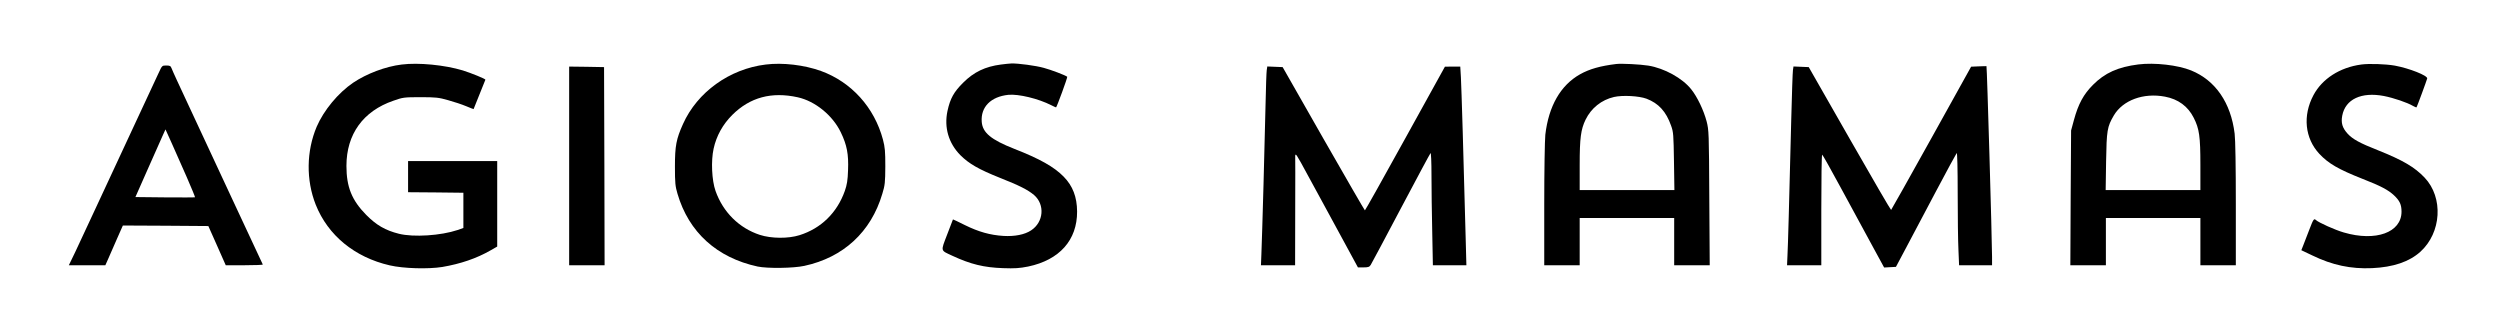
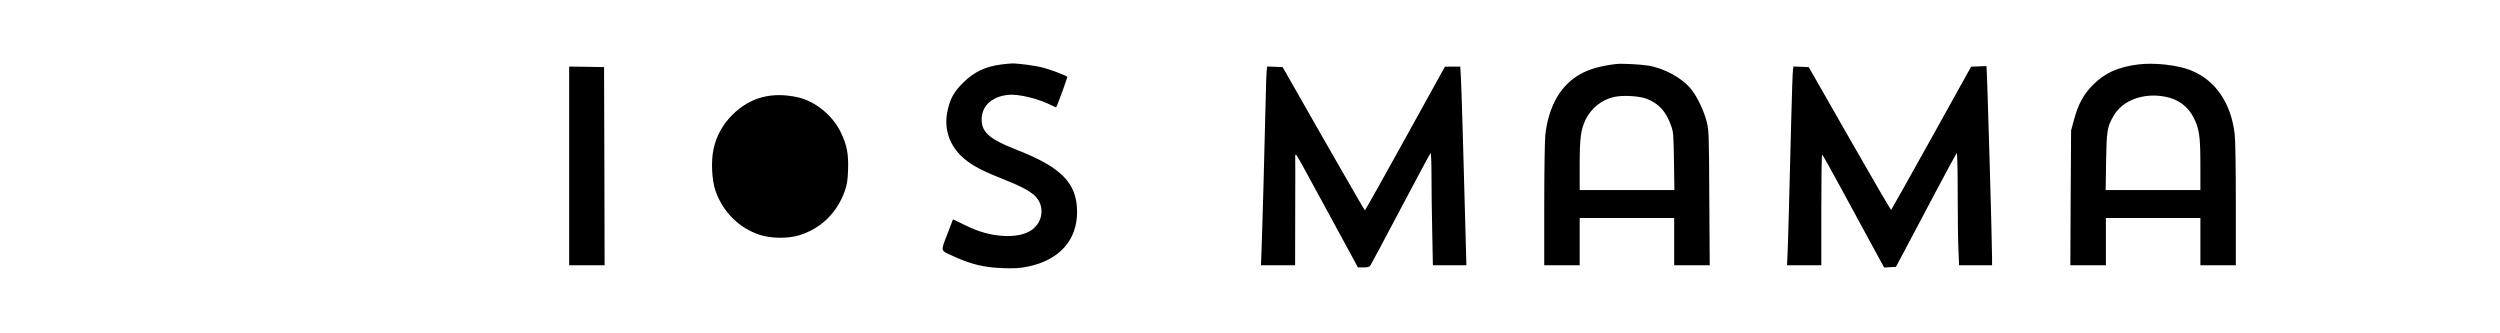
<svg xmlns="http://www.w3.org/2000/svg" preserveAspectRatio="xMidYMid meet" viewBox="0 0 2328 310" height="310pt" width="2328pt" version="1.0">
  <g stroke="none" fill="#000000" transform="translate(0,310) scale(0.1,-0.1)">
-     <path d="M3740 2499 c-149 -18 -324 -84 -451 -169 -140 -95 -274 -257 -340 -410 -96 -227 -100 -496 -9 -726 114 -286 363 -490 689 -565 129 -30 359 -36 490 -15 170 29 319 80 448 154 l63 36 0 398 0 398 -415 0 -415 0 0 -145 0 -145 258 -2 257 -3 0 -164 0 -164 -54 -19 c-155 -52 -409 -69 -546 -35 -127 32 -210 80 -305 176 -134 136 -184 260 -184 456 0 295 155 510 437 607 88 31 98 33 252 33 144 0 170 -3 258 -28 55 -15 130 -40 168 -56 38 -16 69 -28 69 -27 0 2 25 63 55 137 30 74 55 135 55 137 0 8 -133 62 -210 86 -168 51 -414 75 -570 55z" />
-     <path d="M7130 2499 c-337 -41 -637 -257 -770 -554 -63 -140 -75 -204 -75 -395 0 -155 3 -184 24 -255 105 -358 367 -595 746 -677 91 -19 333 -16 434 6 364 78 622 316 727 671 25 81 27 106 28 255 0 141 -3 177 -22 250 -80 300 -294 536 -577 639 -156 56 -356 80 -515 60z m299 -305 c162 -36 324 -168 400 -325 58 -120 74 -205 68 -354 -3 -95 -10 -135 -30 -193 -72 -203 -221 -349 -422 -412 -105 -33 -262 -32 -370 3 -192 63 -342 211 -412 409 -35 99 -43 280 -18 393 26 120 86 227 174 315 165 164 366 218 610 164z" />
+     <path d="M7130 2499 z m299 -305 c162 -36 324 -168 400 -325 58 -120 74 -205 68 -354 -3 -95 -10 -135 -30 -193 -72 -203 -221 -349 -422 -412 -105 -33 -262 -32 -370 3 -192 63 -342 211 -412 409 -35 99 -43 280 -18 393 26 120 86 227 174 315 165 164 366 218 610 164z" />
    <path d="M9320 2499 c-145 -19 -251 -69 -351 -169 -87 -86 -121 -148 -146 -263 -33 -154 10 -301 121 -413 81 -80 170 -131 365 -209 185 -73 263 -113 320 -161 103 -89 90 -252 -27 -329 -60 -40 -153 -58 -257 -52 -126 8 -232 38 -360 101 -60 30 -110 54 -111 53 0 -1 -25 -65 -54 -141 -61 -160 -65 -145 49 -198 170 -79 294 -109 471 -115 110 -4 153 -1 234 15 292 61 457 246 456 512 -1 136 -40 238 -125 325 -89 91 -222 166 -460 259 -216 85 -295 150 -303 251 -11 138 84 235 248 252 95 9 278 -35 400 -97 22 -11 41 -20 44 -20 6 0 109 281 104 285 -11 12 -153 66 -218 83 -75 21 -241 43 -302 41 -18 -1 -62 -5 -98 -10z" />
    <path d="M15050 2504 c-147 -18 -248 -46 -337 -96 -181 -102 -292 -296 -323 -563 -5 -51 -10 -336 -10 -652 l0 -563 165 0 165 0 0 220 0 220 440 0 440 0 0 -220 0 -220 166 0 165 0 -4 628 c-3 610 -4 629 -25 712 -28 105 -87 228 -143 298 -82 104 -251 197 -400 221 -75 12 -249 21 -299 15z m282 -323 c113 -43 183 -120 229 -251 22 -60 23 -85 27 -332 l4 -268 -441 0 -441 0 0 233 c0 253 11 332 55 423 53 108 148 184 265 211 80 18 231 10 302 -16z" />
    <path d="M19912 2500 c-189 -24 -312 -79 -422 -190 -88 -88 -137 -178 -178 -329 l-26 -96 -4 -627 -3 -628 165 0 166 0 0 220 0 220 440 0 440 0 0 -220 0 -220 165 0 165 0 0 568 c0 348 -4 602 -11 657 -35 288 -179 497 -405 589 -123 50 -340 75 -492 56z m248 -300 c124 -23 215 -91 268 -197 52 -102 62 -175 62 -437 l0 -236 -441 0 -441 0 4 268 c5 289 10 321 72 427 84 142 276 213 476 175z" />
-     <path d="M21987 2499 c-199 -27 -363 -133 -444 -285 -102 -191 -80 -402 55 -547 86 -91 176 -143 403 -233 167 -65 239 -103 292 -153 53 -50 70 -86 70 -152 0 -194 -240 -281 -537 -194 -81 23 -236 93 -260 116 -18 17 -24 9 -61 -88 -21 -54 -46 -119 -56 -145 l-19 -48 103 -49 c185 -90 359 -127 556 -118 197 9 345 59 449 152 197 178 217 504 40 691 -92 97 -202 162 -435 255 -170 67 -235 103 -282 154 -49 54 -63 100 -50 168 29 153 178 223 388 183 91 -18 218 -61 272 -93 16 -9 30 -15 32 -12 5 6 95 251 99 268 6 27 -167 95 -302 120 -87 15 -239 20 -313 10z" />
-     <path d="M1476 2418 c-19 -40 -129 -278 -246 -528 -117 -250 -271 -581 -342 -735 -72 -154 -156 -335 -188 -403 l-59 -122 170 0 170 0 28 63 c15 34 52 117 81 185 l54 122 398 -2 398 -3 81 -182 81 -183 175 0 c96 0 172 3 170 7 -3 5 -127 271 -277 593 -150 322 -338 725 -417 895 -80 171 -150 322 -155 338 -9 23 -15 27 -50 27 -39 0 -39 0 -72 -72z m265 -972 c43 -99 77 -181 75 -183 -2 -2 -127 -2 -279 -1 l-276 3 115 260 c63 143 126 285 140 315 l25 55 61 -135 c33 -74 95 -216 139 -314z" />
    <path d="M18425 2482 l-70 -3 -370 -666 c-203 -365 -372 -666 -375 -668 -3 -2 -177 297 -386 663 l-381 667 -71 3 -71 3 -5 -33 c-3 -18 -10 -226 -16 -463 -20 -801 -30 -1170 -35 -1262 l-4 -93 159 0 160 0 0 515 c0 283 3 515 8 515 4 0 83 -141 176 -313 93 -171 222 -408 285 -525 l116 -213 55 3 55 3 93 175 c51 96 176 333 278 525 102 193 190 354 195 360 5 5 9 -140 9 -375 0 -212 3 -449 7 -527 l6 -143 154 0 153 0 0 78 c0 148 -47 1774 -52 1776 -2 0 -34 0 -73 -2z" />
    <path d="M5300 1555 l0 -925 165 0 165 0 -2 923 -3 922 -162 3 -163 2 0 -925z" />
    <path d="M11796 2448 c-3 -18 -8 -159 -11 -313 -6 -305 -32 -1237 -39 -1403 l-4 -102 159 0 159 0 1 503 c1 276 1 508 0 515 -1 6 2 12 6 12 7 0 44 -65 228 -406 33 -61 125 -230 205 -377 l145 -267 52 0 c44 0 55 4 67 23 8 12 134 249 281 527 147 278 271 509 276 514 5 6 9 -81 9 -210 0 -120 3 -357 7 -527 l6 -307 156 0 156 0 -7 262 c-19 736 -39 1394 -44 1486 l-6 102 -71 0 -72 -1 -370 -669 c-203 -368 -372 -669 -375 -669 -3 0 -176 300 -386 667 l-380 667 -72 3 -71 3 -5 -33z" />
  </g>
</svg>